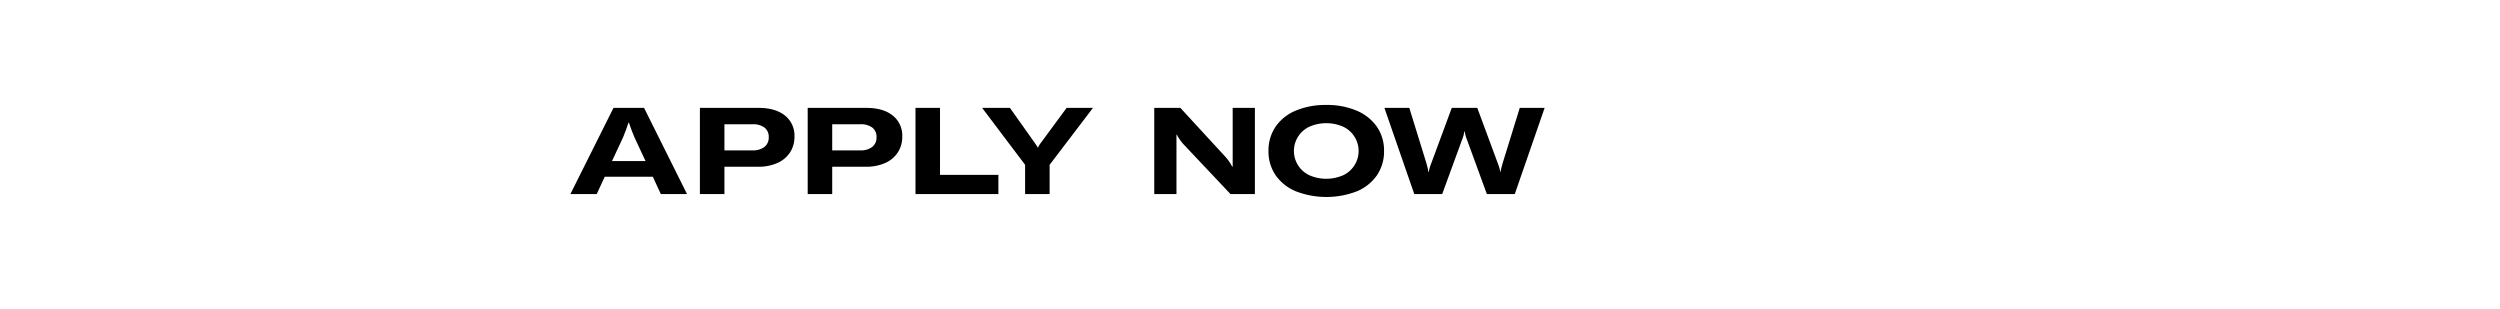
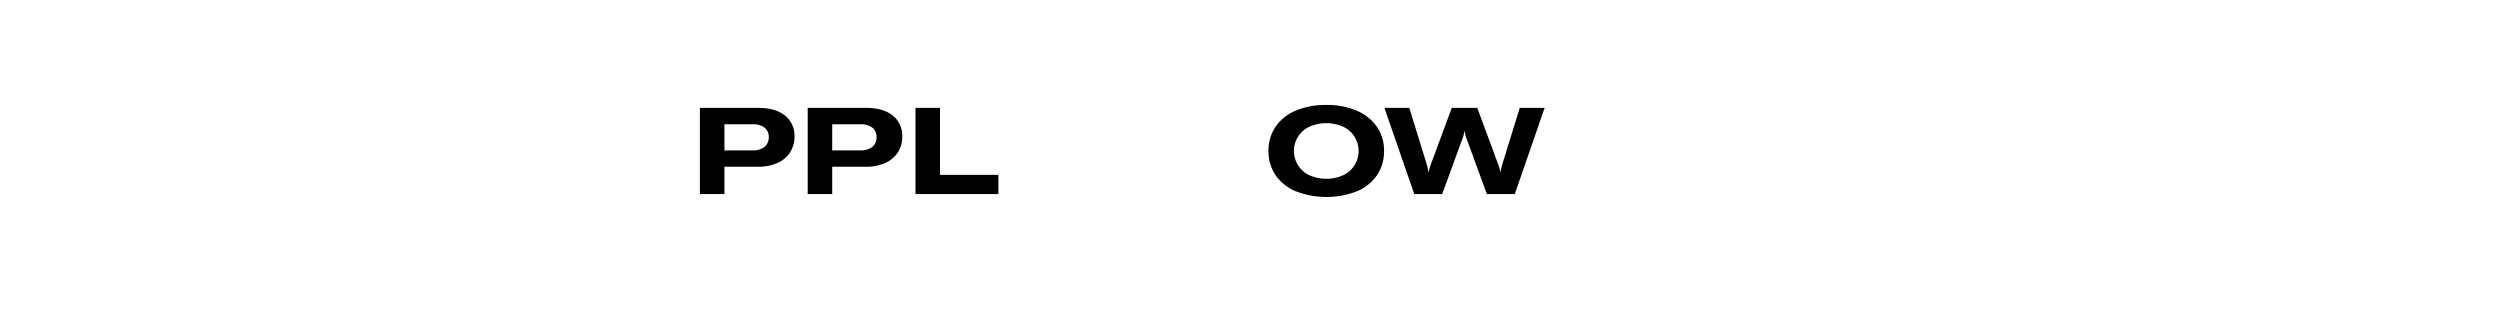
<svg xmlns="http://www.w3.org/2000/svg" id="cta" viewBox="0 0 728 90">
-   <path d="M200.065,56.513H192.43l-2.333-5.055h-13.998l-2.333,5.055h-7.67l12.549-25.098h8.907ZM178.22,46.898h9.757L184.76,40.005q-.354-.848-.814-2.032t-.812-2.28h-.106q-.283.92-.76,2.191-.478,1.273-.831,2.121Z" />
  <path d="M220.885,31.415q4.913,0,7.689,2.228a7.414,7.414,0,0,1,2.775,6.115,8.295,8.295,0,0,1-1.309,4.649,8.435,8.435,0,0,1-3.711,3.075,13.634,13.634,0,0,1-5.621,1.078H210.952v7.953h-7.141V31.415Zm-1.768,12.372a5.408,5.408,0,0,0,3.5-1.008,3.461,3.461,0,0,0,1.237-2.845,3.342,3.342,0,0,0-1.22-2.775,5.471,5.471,0,0,0-3.482-.972H210.952v7.6Z" />
  <path d="M252.274,31.415q4.913,0,7.689,2.228a7.414,7.414,0,0,1,2.775,6.115,8.294,8.294,0,0,1-1.309,4.649,8.435,8.435,0,0,1-3.711,3.075,13.635,13.635,0,0,1-5.621,1.078h-9.756v7.953H235.201V31.415Zm-1.768,12.372a5.408,5.408,0,0,0,3.5-1.008,3.461,3.461,0,0,0,1.237-2.845,3.342,3.342,0,0,0-1.22-2.775,5.471,5.471,0,0,0-3.481-.972h-8.201v7.6Z" />
  <path d="M290.733,56.513H266.59V31.415H273.73V50.928h17.003Z" />
-   <path d="M298.51,56.513V47.994L285.996,31.415h8.095l7.247,10.216q.176.283.478.707a2.542,2.542,0,0,1,.371.672h.07a6.471,6.471,0,0,1,.813-1.379l7.529-10.216h7.67L305.65,47.994v8.518Z" />
-   <path d="M336.119,56.513V31.415h7.6l13.115,14.246a13.566,13.566,0,0,1,1.98,2.862h.141V31.415h6.469V56.513h-7.104L344.709,42.091a12.919,12.919,0,0,1-1.148-1.432,7.715,7.715,0,0,1-.831-1.432h-.142V56.513Z" />
  <path d="M377.336,55.699a13.373,13.373,0,0,1-5.885-4.684,12.18,12.18,0,0,1-2.068-7.052,12.262,12.262,0,0,1,2.068-7.069,13.218,13.218,0,0,1,5.885-4.684,22.27,22.27,0,0,1,8.873-1.645,21.946,21.946,0,0,1,8.854,1.662,13.522,13.522,0,0,1,5.886,4.684,12.106,12.106,0,0,1,2.086,7.052,12.262,12.262,0,0,1-2.068,7.069,13.242,13.242,0,0,1-5.868,4.685,24.688,24.688,0,0,1-17.763-.018Zm13.751-4.647a7.801,7.801,0,0,0,0-14.175,12.309,12.309,0,0,0-9.756,0,7.801,7.801,0,0,0,0,14.175,12.32,12.32,0,0,0,9.756,0Z" />
  <path d="M411.836,56.513,403.14,31.415h7.246l5.02,16.226q.035.177.247.954a6.967,6.967,0,0,1,.248,1.449h.141a14.068,14.068,0,0,1,.707-2.403l6.01-16.226h7.423l6.01,16.226a14.062,14.062,0,0,1,.707,2.403h.105a6.572,6.572,0,0,1,.248-1.361q.211-.759.282-1.042l5.019-16.226h7.247l-8.696,25.098h-8.13L427.106,40.465a7.902,7.902,0,0,1-.566-2.192h-.142a7.934,7.934,0,0,1-.565,2.192l-5.868,16.048Z" />
</svg>